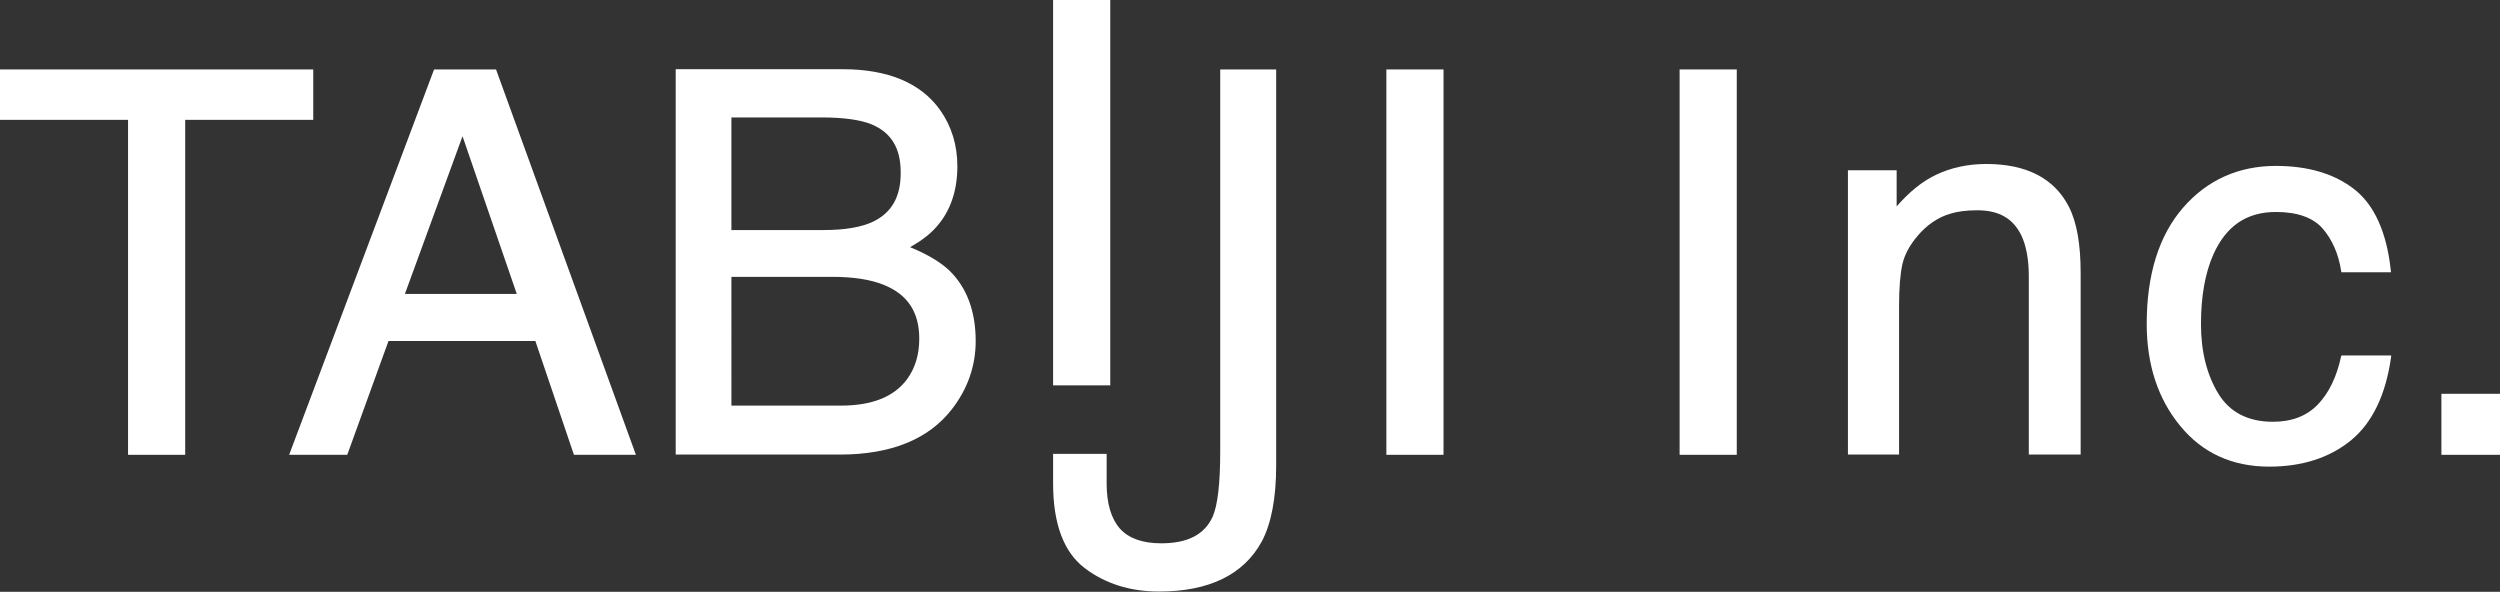
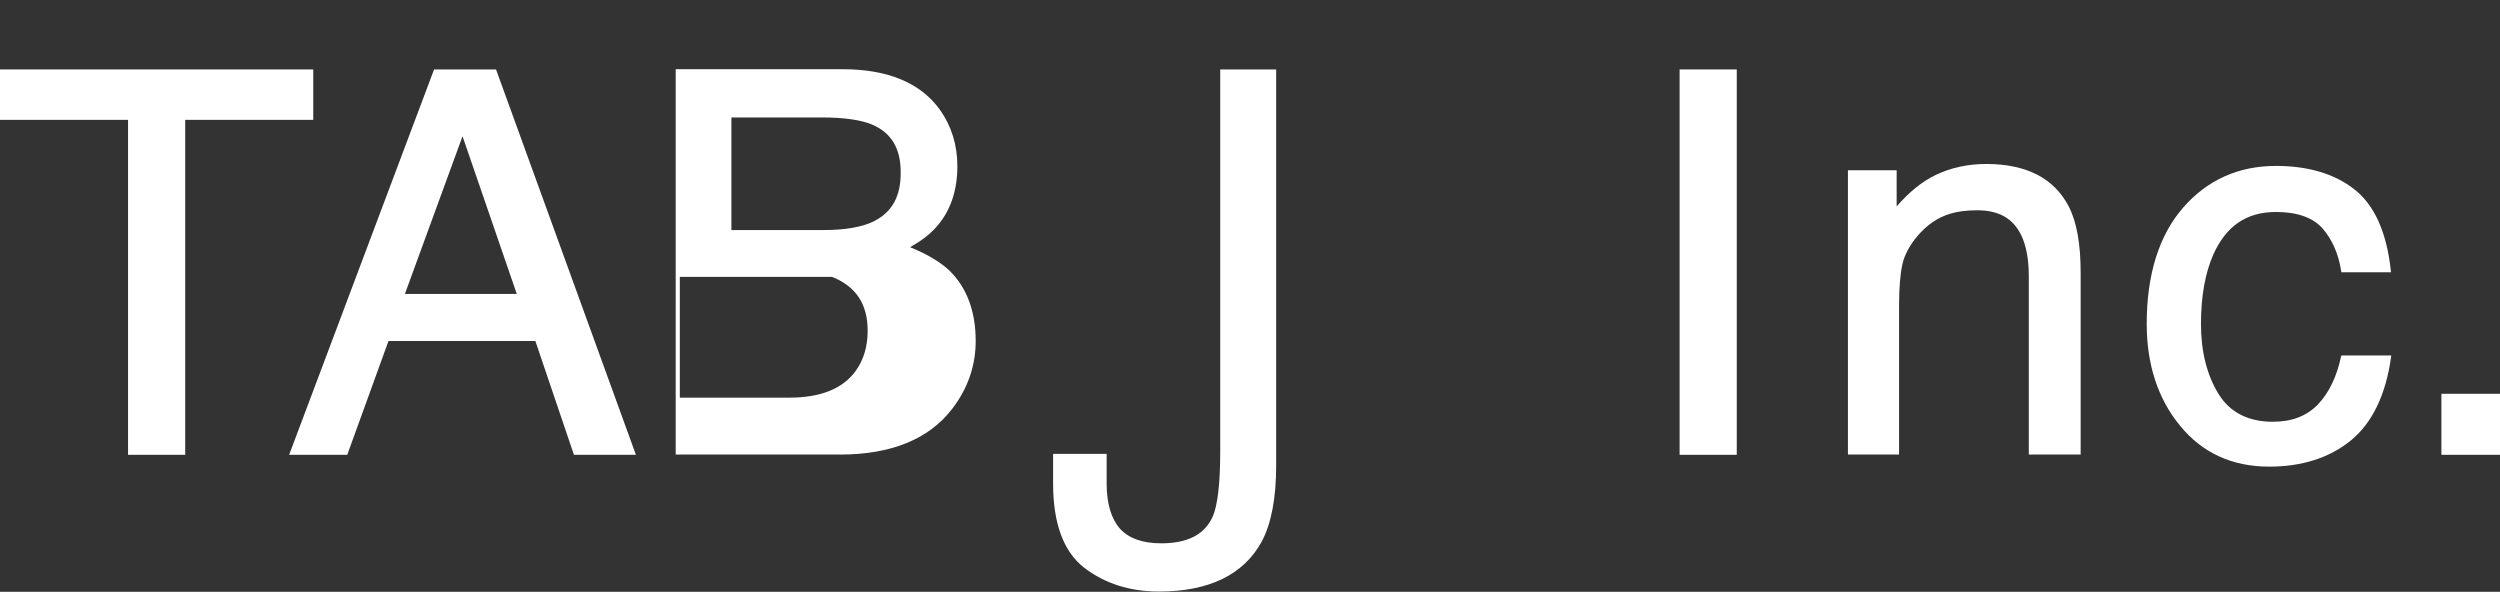
<svg xmlns="http://www.w3.org/2000/svg" version="1.1" id="レイヤー_1" x="0px" y="0px" viewBox="0 0 1036.7 245.4" style="enable-background:new 0 0 1036.7 245.4;" xml:space="preserve">
  <rect x="0" y="0" width="1036.7" height="245.4" fill="#333333" stroke="none" />
  <style type="text/css">
	.st0{fill:#FFFFFF;}
</style>
  <g>
    <polygon class="st0" points="129.9,28.8 0,28.8 0,49.7 53.1,49.7 53.1,188.6 76.8,188.6 76.8,49.7 129.9,49.7  " />
    <path class="st0" d="M180,28.8l-60.1,159.8H144l17.1-47.2h60.9l16,47.2h25.7l-58-159.8H180z M214.3,121.9h-46.4l23.9-65.4   L214.3,121.9z" />
-     <path class="st0" d="M377.4,102.5c4.6-2.6,8.3-5.4,10.9-8.4c5.8-6.5,8.7-15,8.7-25.2c0-8.7-2.4-16.5-7.1-23.2   c-8-11.3-21.7-17-40.5-17h-69.2v159.8h68.1c21.1,0,36.8-6.3,46.5-18.9c6.5-8.4,9.8-17.9,9.8-28.2c0-12.3-3.7-22.2-10.9-29.2   C390,108.7,384.5,105.4,377.4,102.5z M303.3,114.8H345c8.8,0,16,1.1,21.4,3.3c10,4,14.8,11.3,14.8,22.4c0,6.5-1.7,12.2-5.1,16.8   c-5.4,7.3-14.6,10.9-27.4,10.9h-45.4V114.8z M362.3,91.8c-4.9,2.4-11.9,3.6-20.8,3.6h-38.2V48.7h37.4c9.2,0,16.2,1,20.8,2.9   c8.1,3.4,12,9.9,12,19.8C373.6,81.4,369.9,88,362.3,91.8z" />
-     <rect x="436.7" class="st0" width="23.7" height="159.8" />
+     <path class="st0" d="M377.4,102.5c4.6-2.6,8.3-5.4,10.9-8.4c5.8-6.5,8.7-15,8.7-25.2c0-8.7-2.4-16.5-7.1-23.2   c-8-11.3-21.7-17-40.5-17h-69.2v159.8h68.1c21.1,0,36.8-6.3,46.5-18.9c6.5-8.4,9.8-17.9,9.8-28.2c0-12.3-3.7-22.2-10.9-29.2   C390,108.7,384.5,105.4,377.4,102.5z M303.3,114.8H345c10,4,14.8,11.3,14.8,22.4c0,6.5-1.7,12.2-5.1,16.8   c-5.4,7.3-14.6,10.9-27.4,10.9h-45.4V114.8z M362.3,91.8c-4.9,2.4-11.9,3.6-20.8,3.6h-38.2V48.7h37.4c9.2,0,16.2,1,20.8,2.9   c8.1,3.4,12,9.9,12,19.8C373.6,81.4,369.9,88,362.3,91.8z" />
    <path class="st0" d="M506,187.5c0,13.1-1.1,22.1-3.1,26.7c-3.4,7.5-10.4,11.1-21.4,11.1c-7.8,0-13.5-2.1-17.1-6.1   c-3.6-4.1-5.5-10.4-5.5-18.7v-12.3h-22.2v12.3c0,16.7,4.4,28.4,13,35c8.5,6.5,18.9,9.8,30.9,9.8c20.8,0,35.1-7,42.6-20.7   c4-7.5,6-18.1,6-31.5V28.8H506V187.5z" />
-     <rect x="574.9" y="28.8" class="st0" width="23.7" height="159.8" />
    <rect x="696.5" y="28.8" class="st0" width="23.7" height="159.8" />
    <path class="st0" d="M823.7,68c-7.6,0-14.6,1.5-20.9,4.5c-5.7,2.7-11.2,7.2-16.3,13.1V70.6h-20.2v117.9h21.2v-61.7   c0-7.5,0.5-13.3,1.4-17.3c0.9-3.9,3-7.8,6.2-11.6c3.9-4.6,8.5-7.8,13.7-9.3c2.9-0.9,6.6-1.4,11.2-1.4c8.9,0,14.8,3.4,18.2,10.4   c2,4.2,3.1,9.9,3.1,16.8v74.1h21.5v-75.4c0-11.8-1.6-21-4.9-27.4C851.9,74,840.4,68,823.7,68z" />
    <path class="st0" d="M970.8,147.8c-1.8,8.4-5,15.1-9.6,19.9c-4.6,4.8-10.8,7.2-18.7,7.2c-10.2,0-17.8-3.9-22.5-11.5   c-4.8-7.8-7.3-17.5-7.3-29c0-11.4,1.7-21.1,5.1-28.8c5.3-11.9,13.8-17.7,26-17.7c8.8,0,15.3,2.3,19.3,6.8c4,4.6,6.6,10.5,7.7,17.5   l0.1,0.7h20.6l-0.1-0.9c-1.7-15.7-6.8-27-15.1-33.5c-8.3-6.5-19.3-9.7-32.5-9.7c-15.5,0-28.5,5.8-38.5,17.3   c-10,11.5-15.1,27.7-15.1,48.2c0,16.8,4.6,31,13.8,42.2c9.2,11.3,21.6,17,37,17c13.7,0,25.1-3.7,33.9-10.9   c8.8-7.2,14.4-18.8,16.6-34.3l0.1-0.9H971L970.8,147.8z" />
    <rect x="1012.4" y="163.3" class="st0" width="24.3" height="25.3" />
  </g>
</svg>